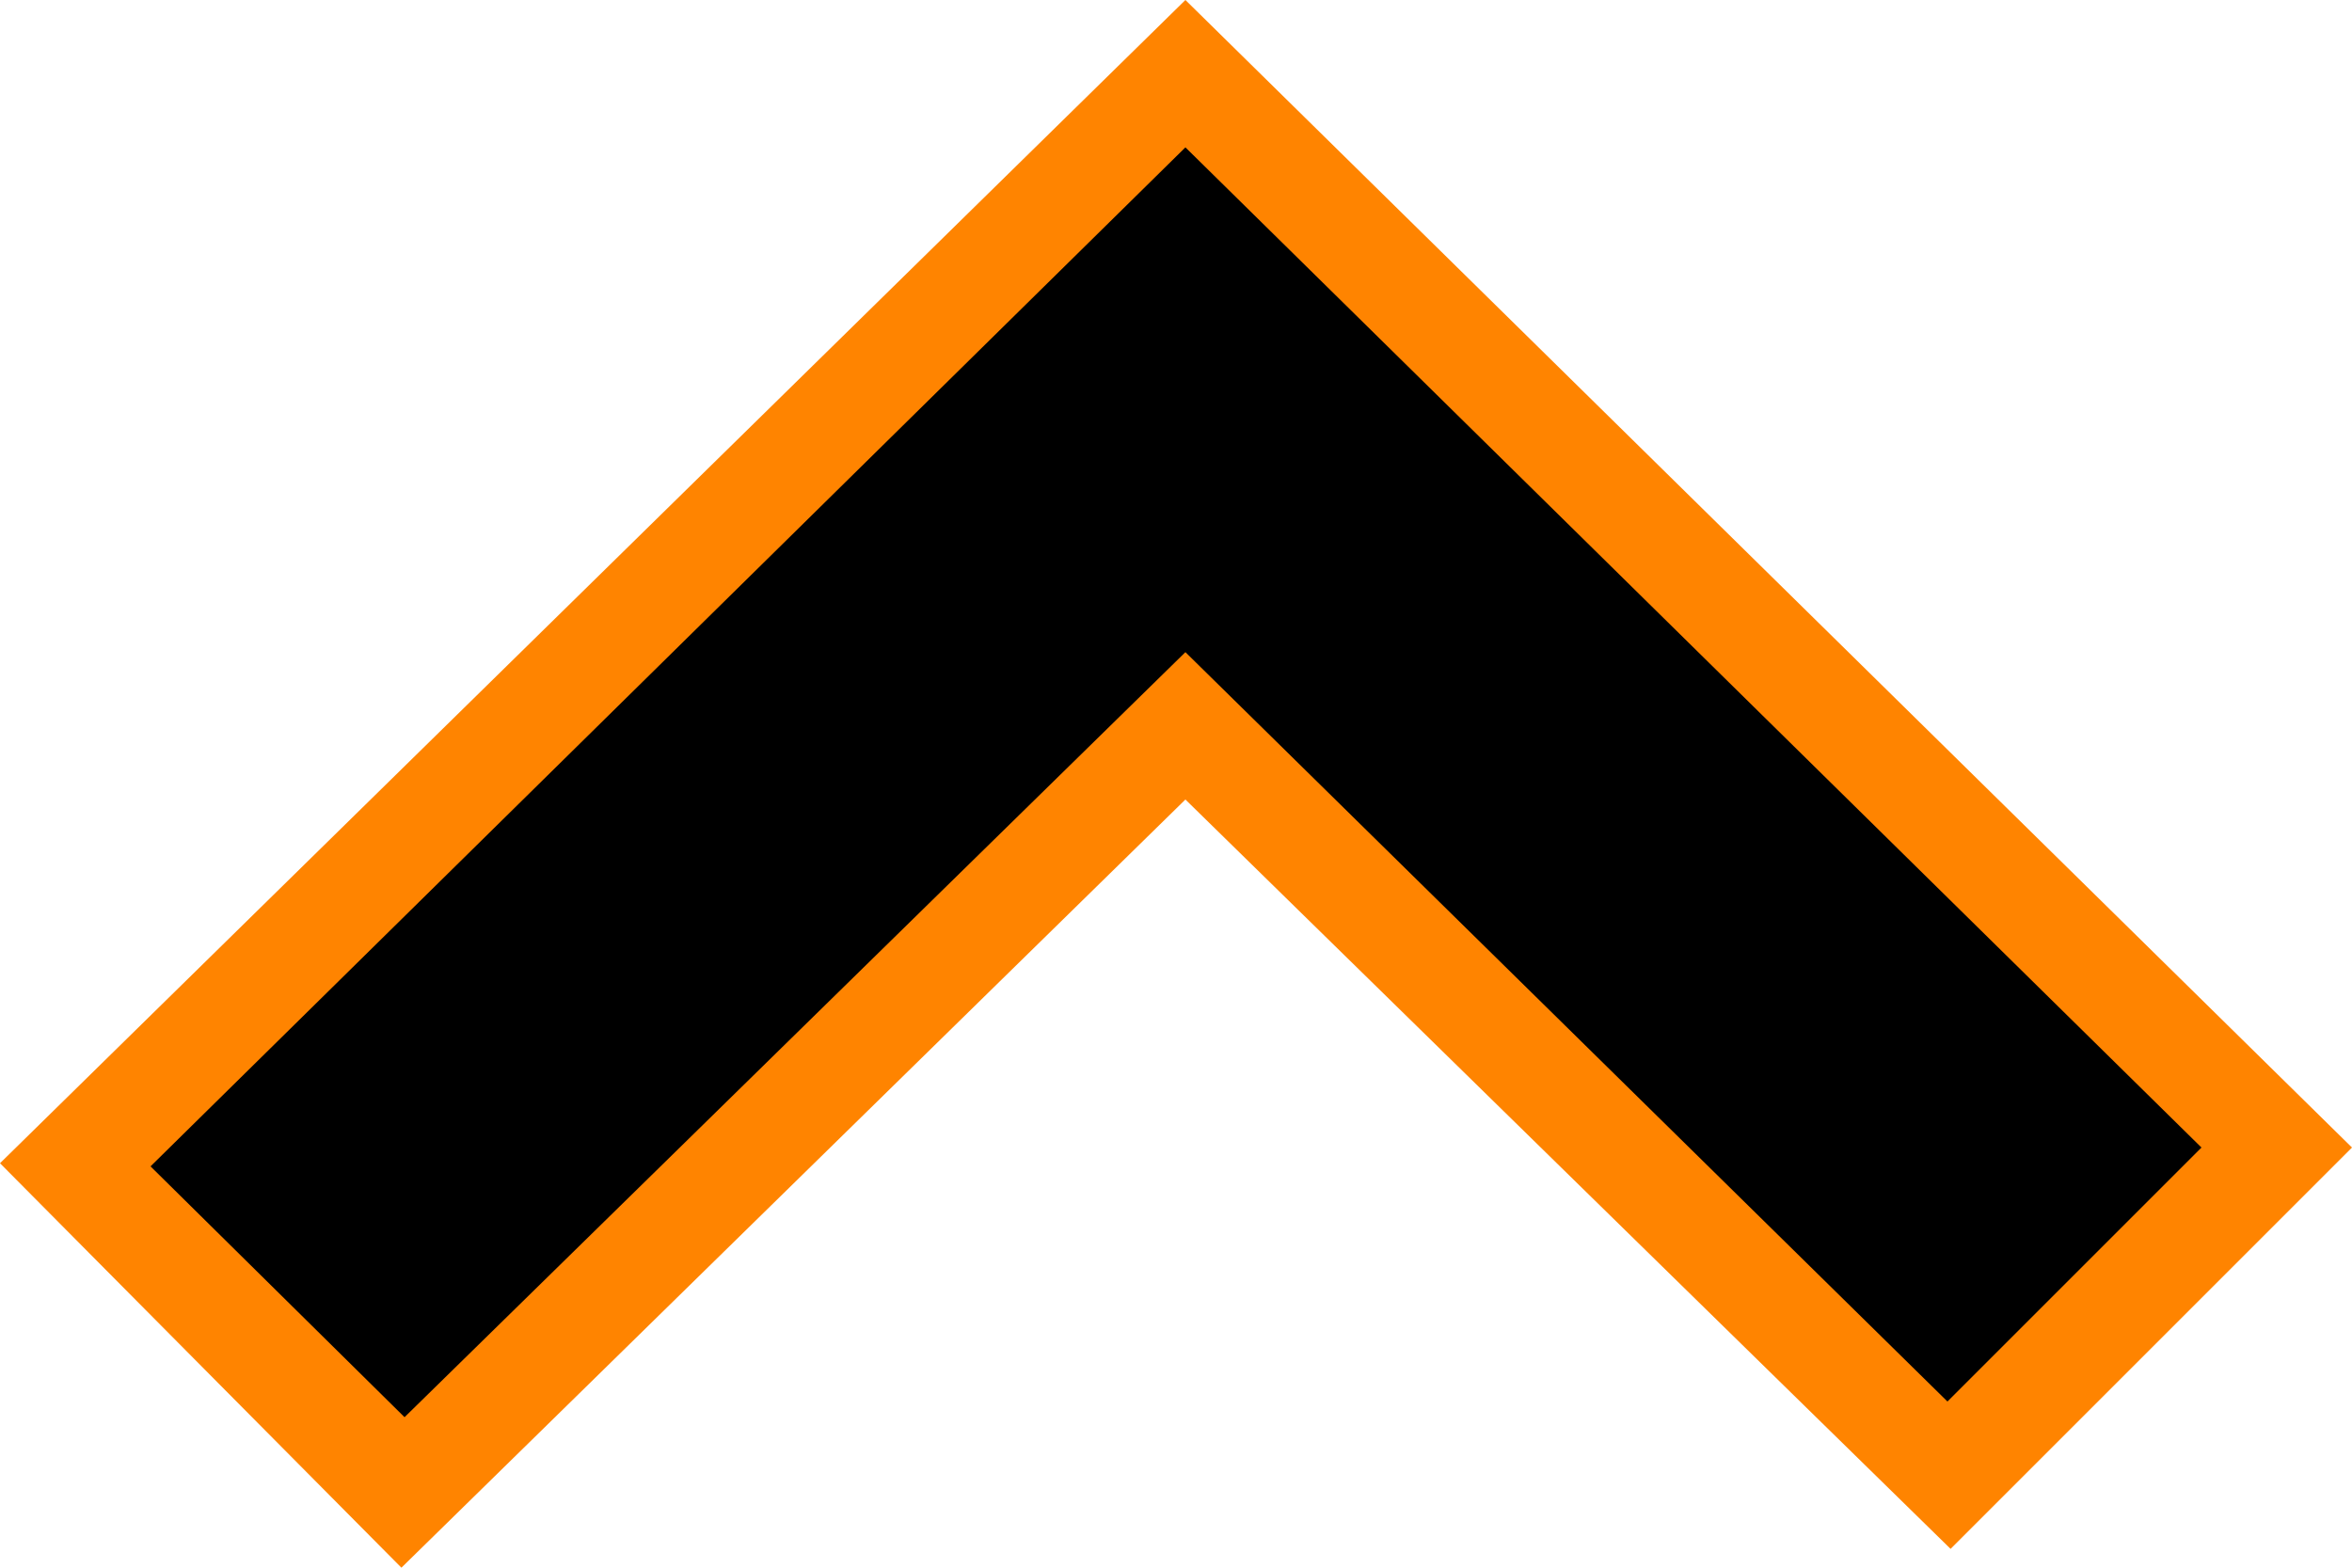
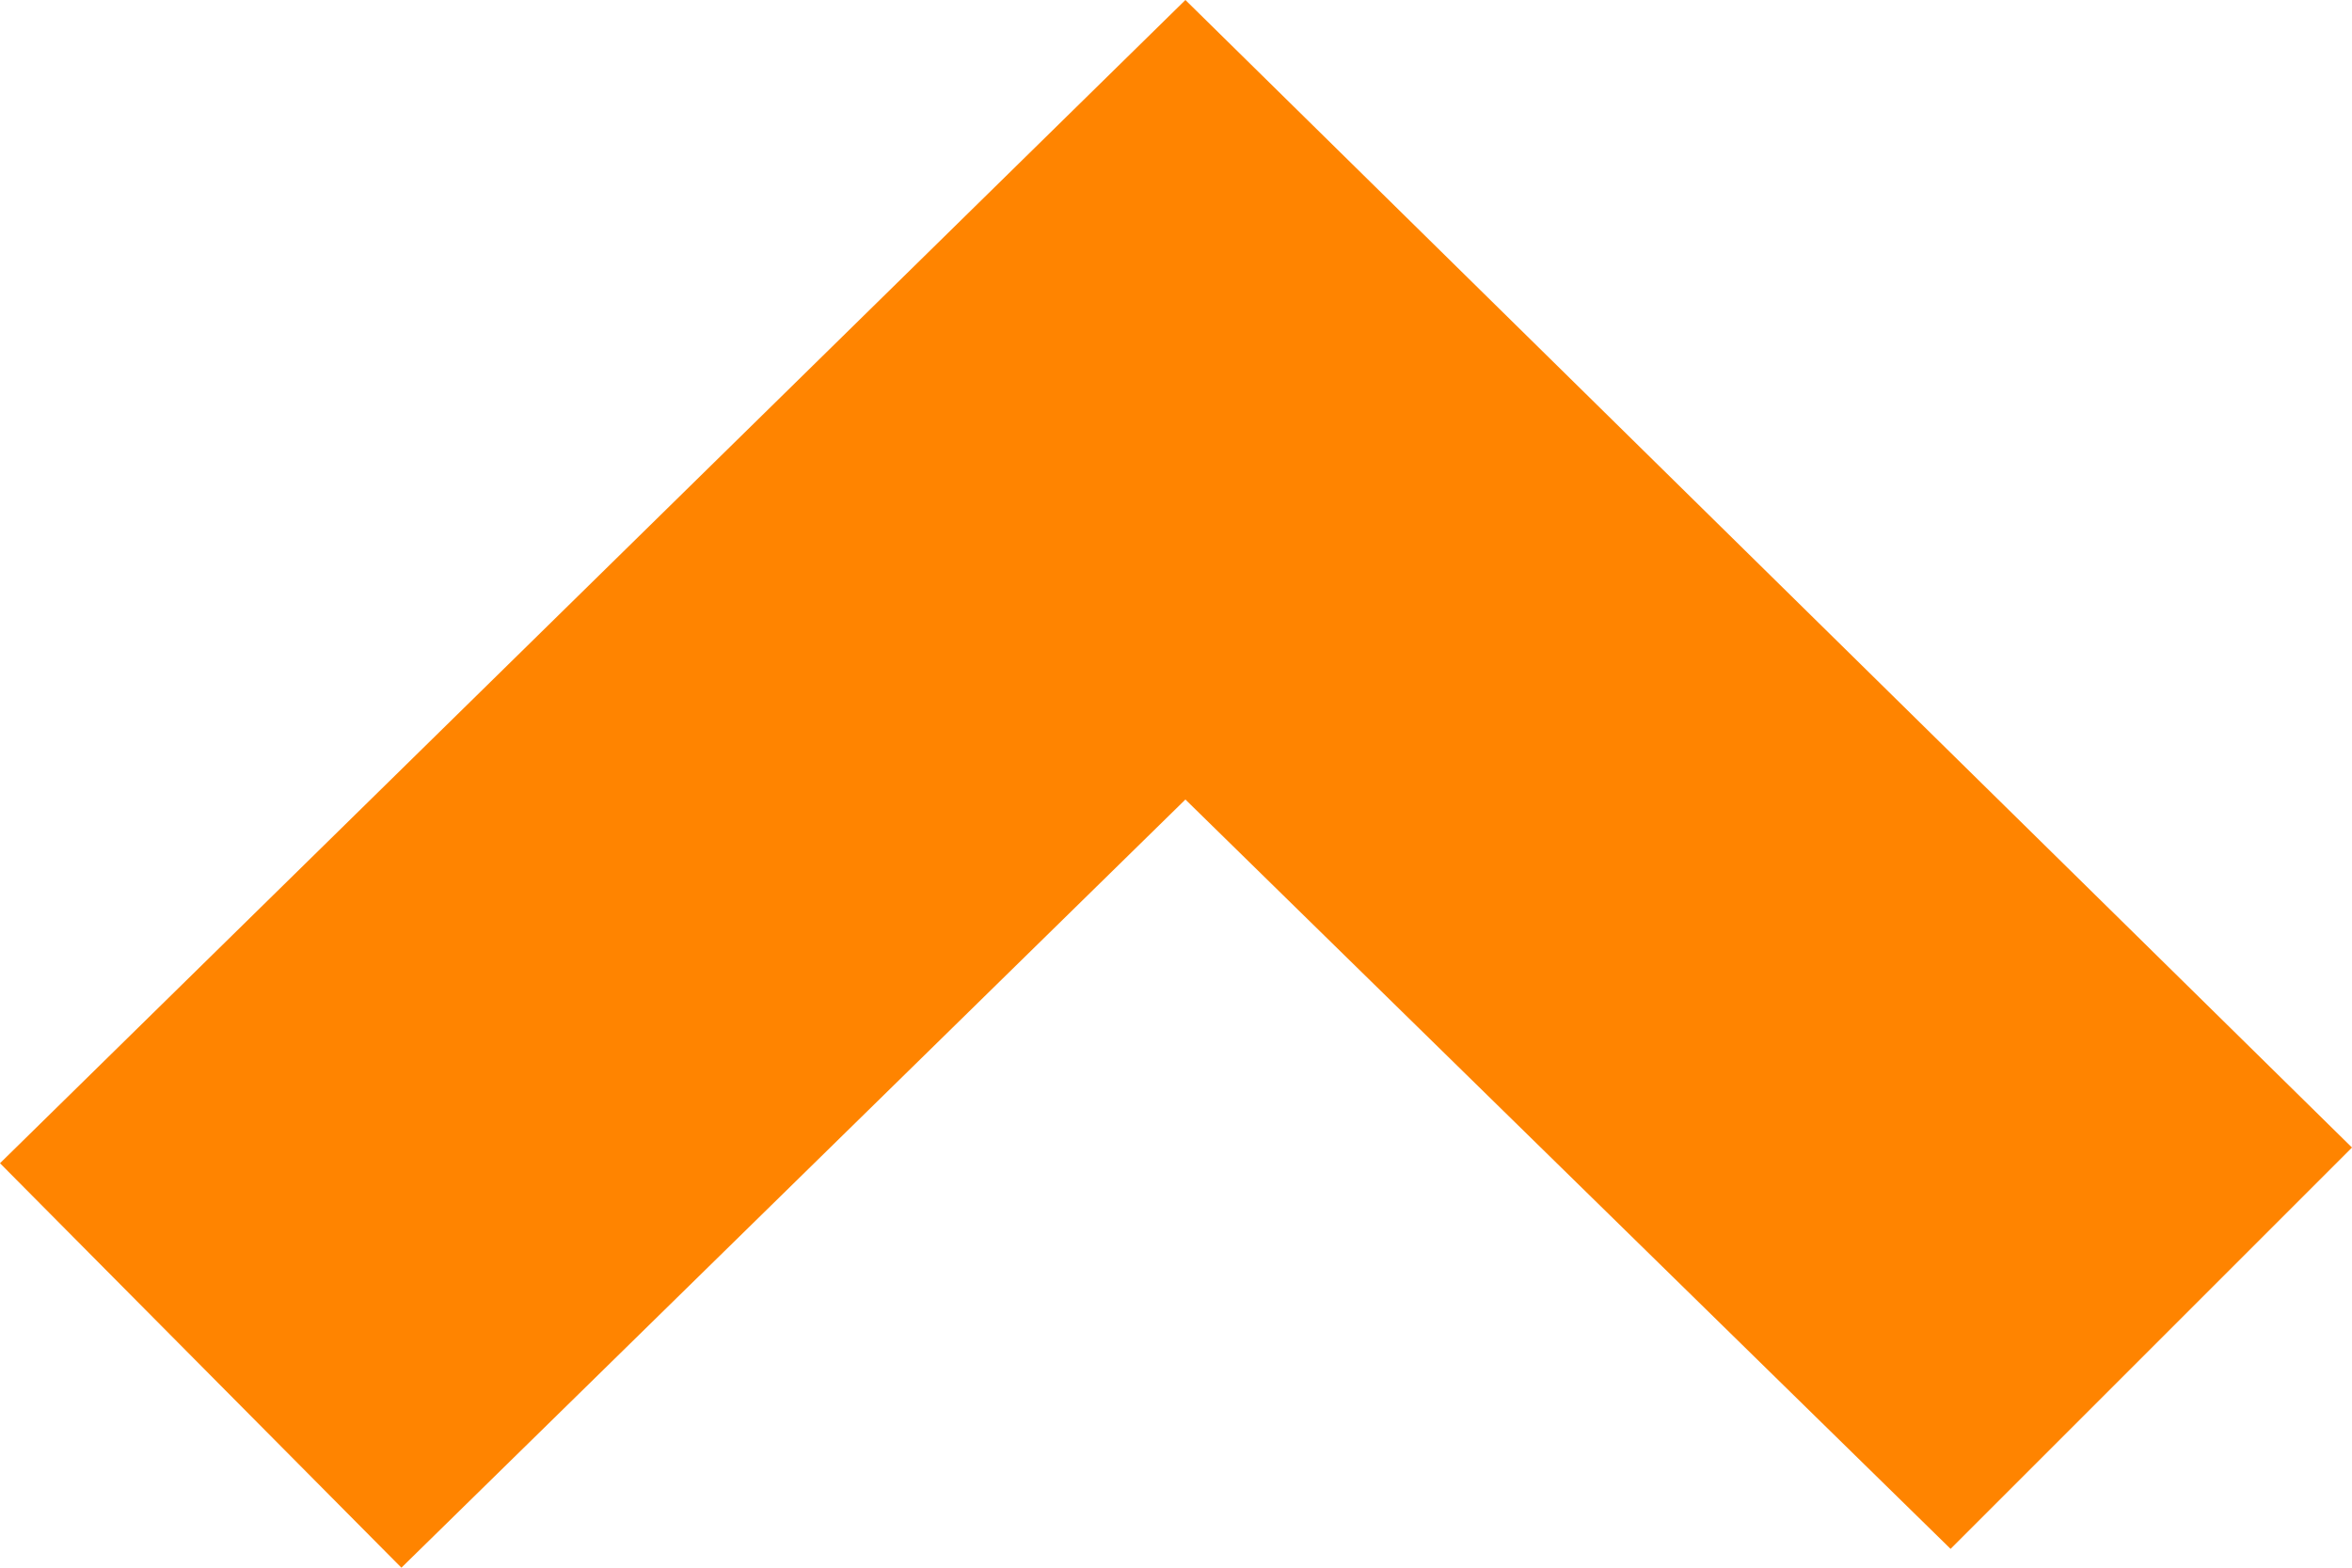
<svg xmlns="http://www.w3.org/2000/svg" version="1.1" id="Layer_1" x="0px" y="0px" width="75px" height="50px" viewBox="0 0 75 50" style="enable-background:new 0 0 75 50;" xml:space="preserve">
  <style type="text/css">
	.st0{fill:#FF8400;}
</style>
  <polygon class="st0" points="37.8,0 0,37.1 12.8,50 37.8,25.5 62.2,49.4 75,36.6 " />
-   <polygon points="12.9,45.2 4.8,37.2 37.8,4.7 70.2,36.6 62.1,44.7 37.8,20.8 " />
</svg>